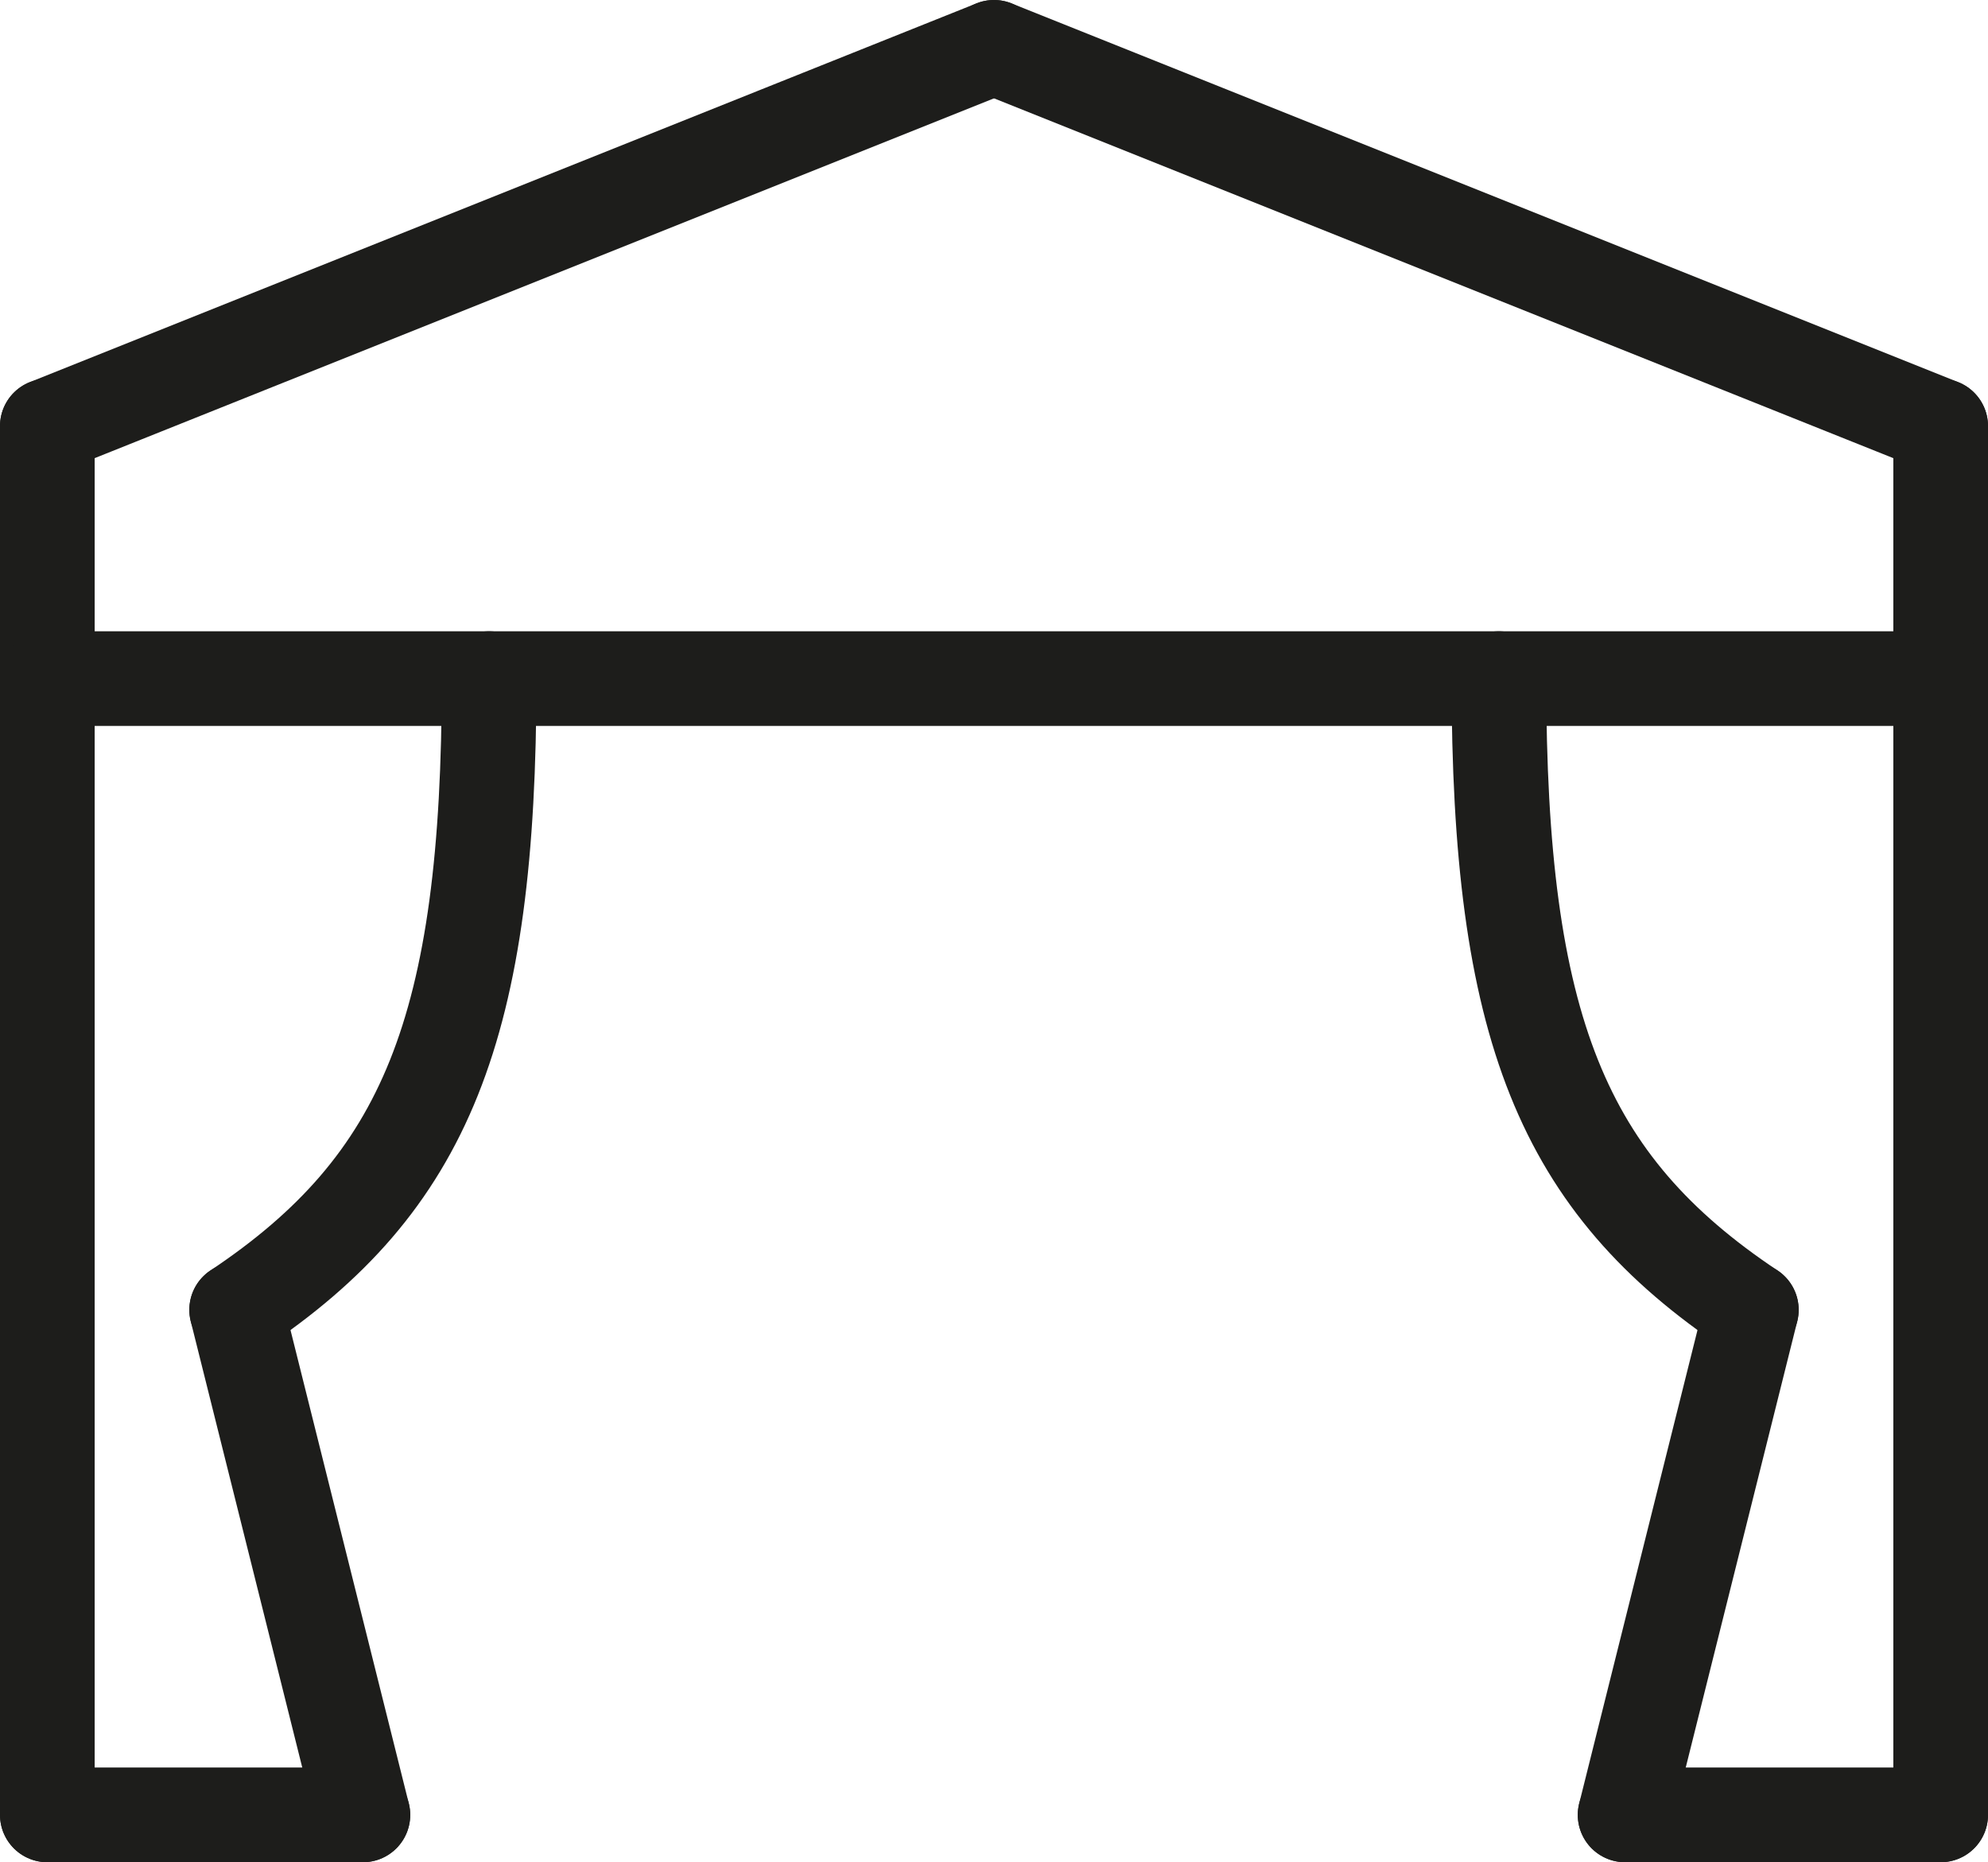
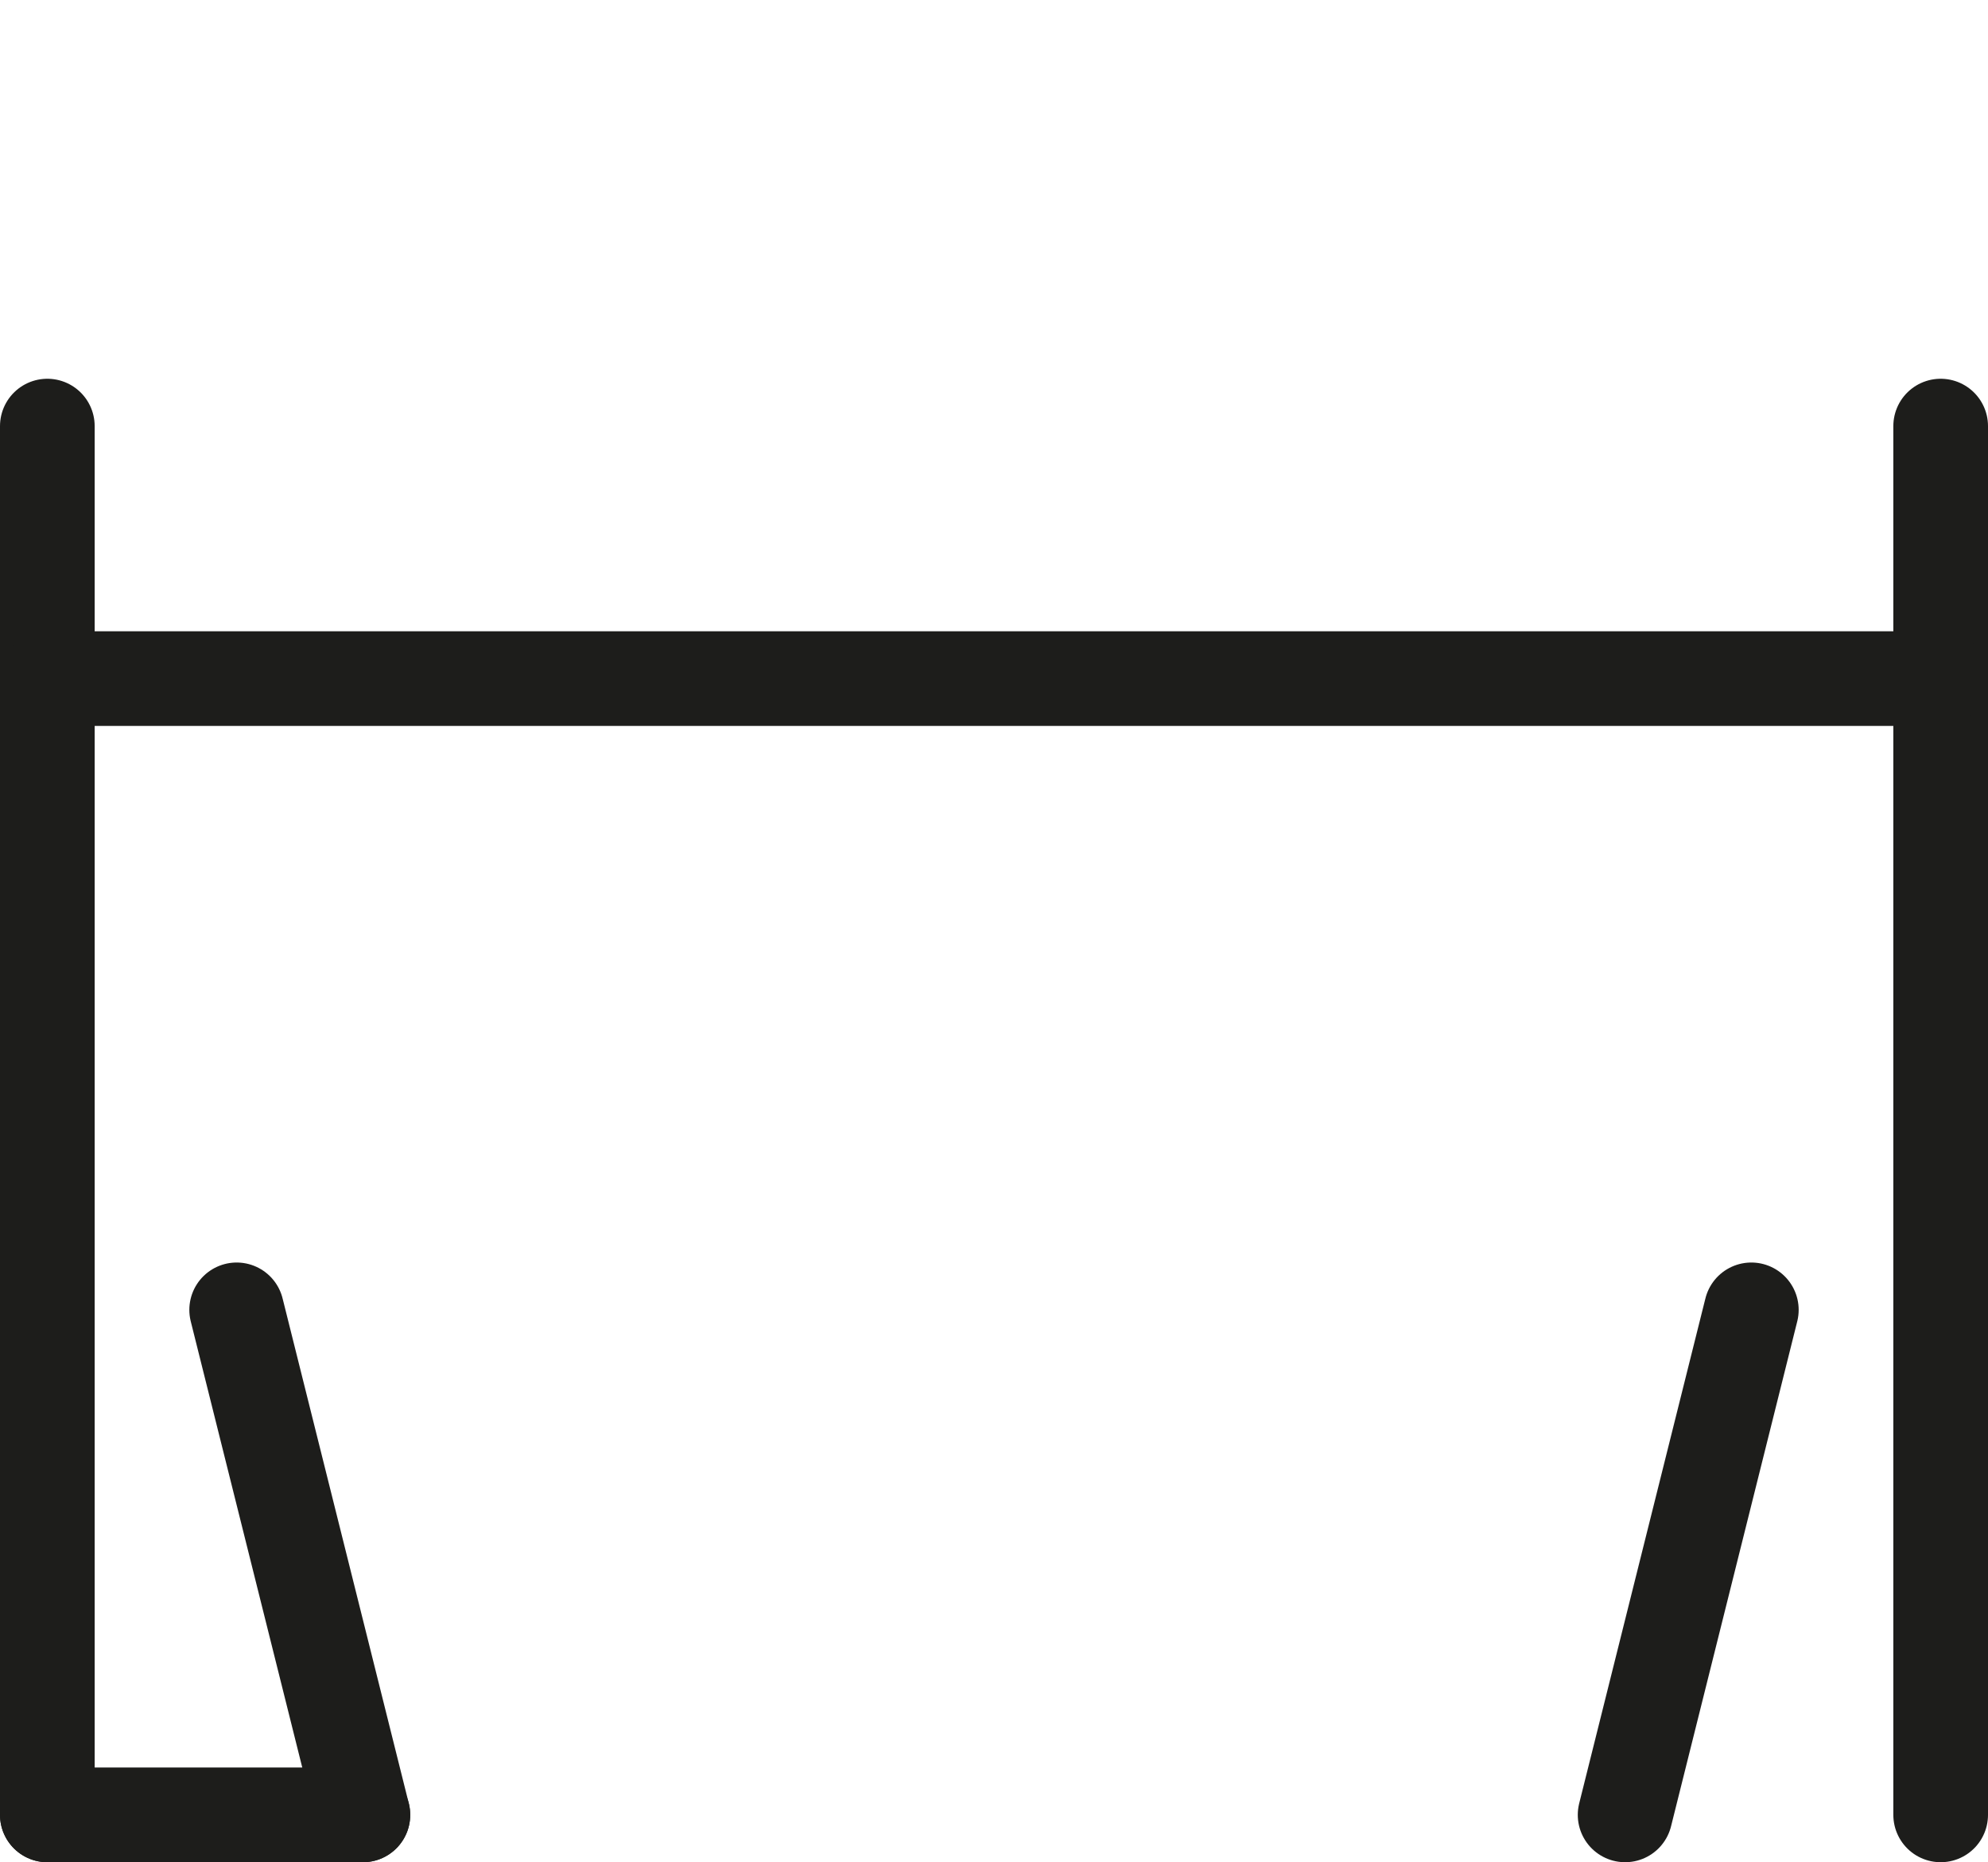
<svg xmlns="http://www.w3.org/2000/svg" id="Vrstva_2" data-name="Vrstva 2" viewBox="0 0 283.5 265.5">
  <defs>
    <style>
      .cls-1 {
        fill: none;
        stroke: #1d1d1b;
        stroke-linecap: round;
        stroke-linejoin: round;
        stroke-width: 13.5px;
      }
    </style>
  </defs>
  <g id="_Ńëîé_1" data-name="Ńëîé 1">
    <g>
      <line class="cls-1" x1="6.75" y1="258.75" x2="6.75" y2="60.75" />
      <line class="cls-1" x1="276.75" y1="60.75" x2="276.75" y2="258.75" />
-       <line class="cls-1" x1="6.75" y1="60.75" x2="141.75" y2="6.75" />
-       <line class="cls-1" x1="276.75" y1="60.75" x2="141.75" y2="6.75" />
      <line class="cls-1" x1="6.75" y1="96.75" x2="276.75" y2="96.75" />
      <line class="cls-1" x1="51.75" y1="258.75" x2="33.75" y2="186.75" />
      <line class="cls-1" x1="6.75" y1="258.75" x2="51.75" y2="258.75" />
-       <path class="cls-1" d="M69.75,96.75c0,49.75-9,72-36,90" />
      <line class="cls-1" x1="231.75" y1="258.75" x2="249.75" y2="186.75" />
-       <line class="cls-1" x1="276.75" y1="258.75" x2="231.75" y2="258.75" />
-       <path class="cls-1" d="M213.75,96.75c0,49.75,9,72,36,90" />
    </g>
  </g>
</svg>